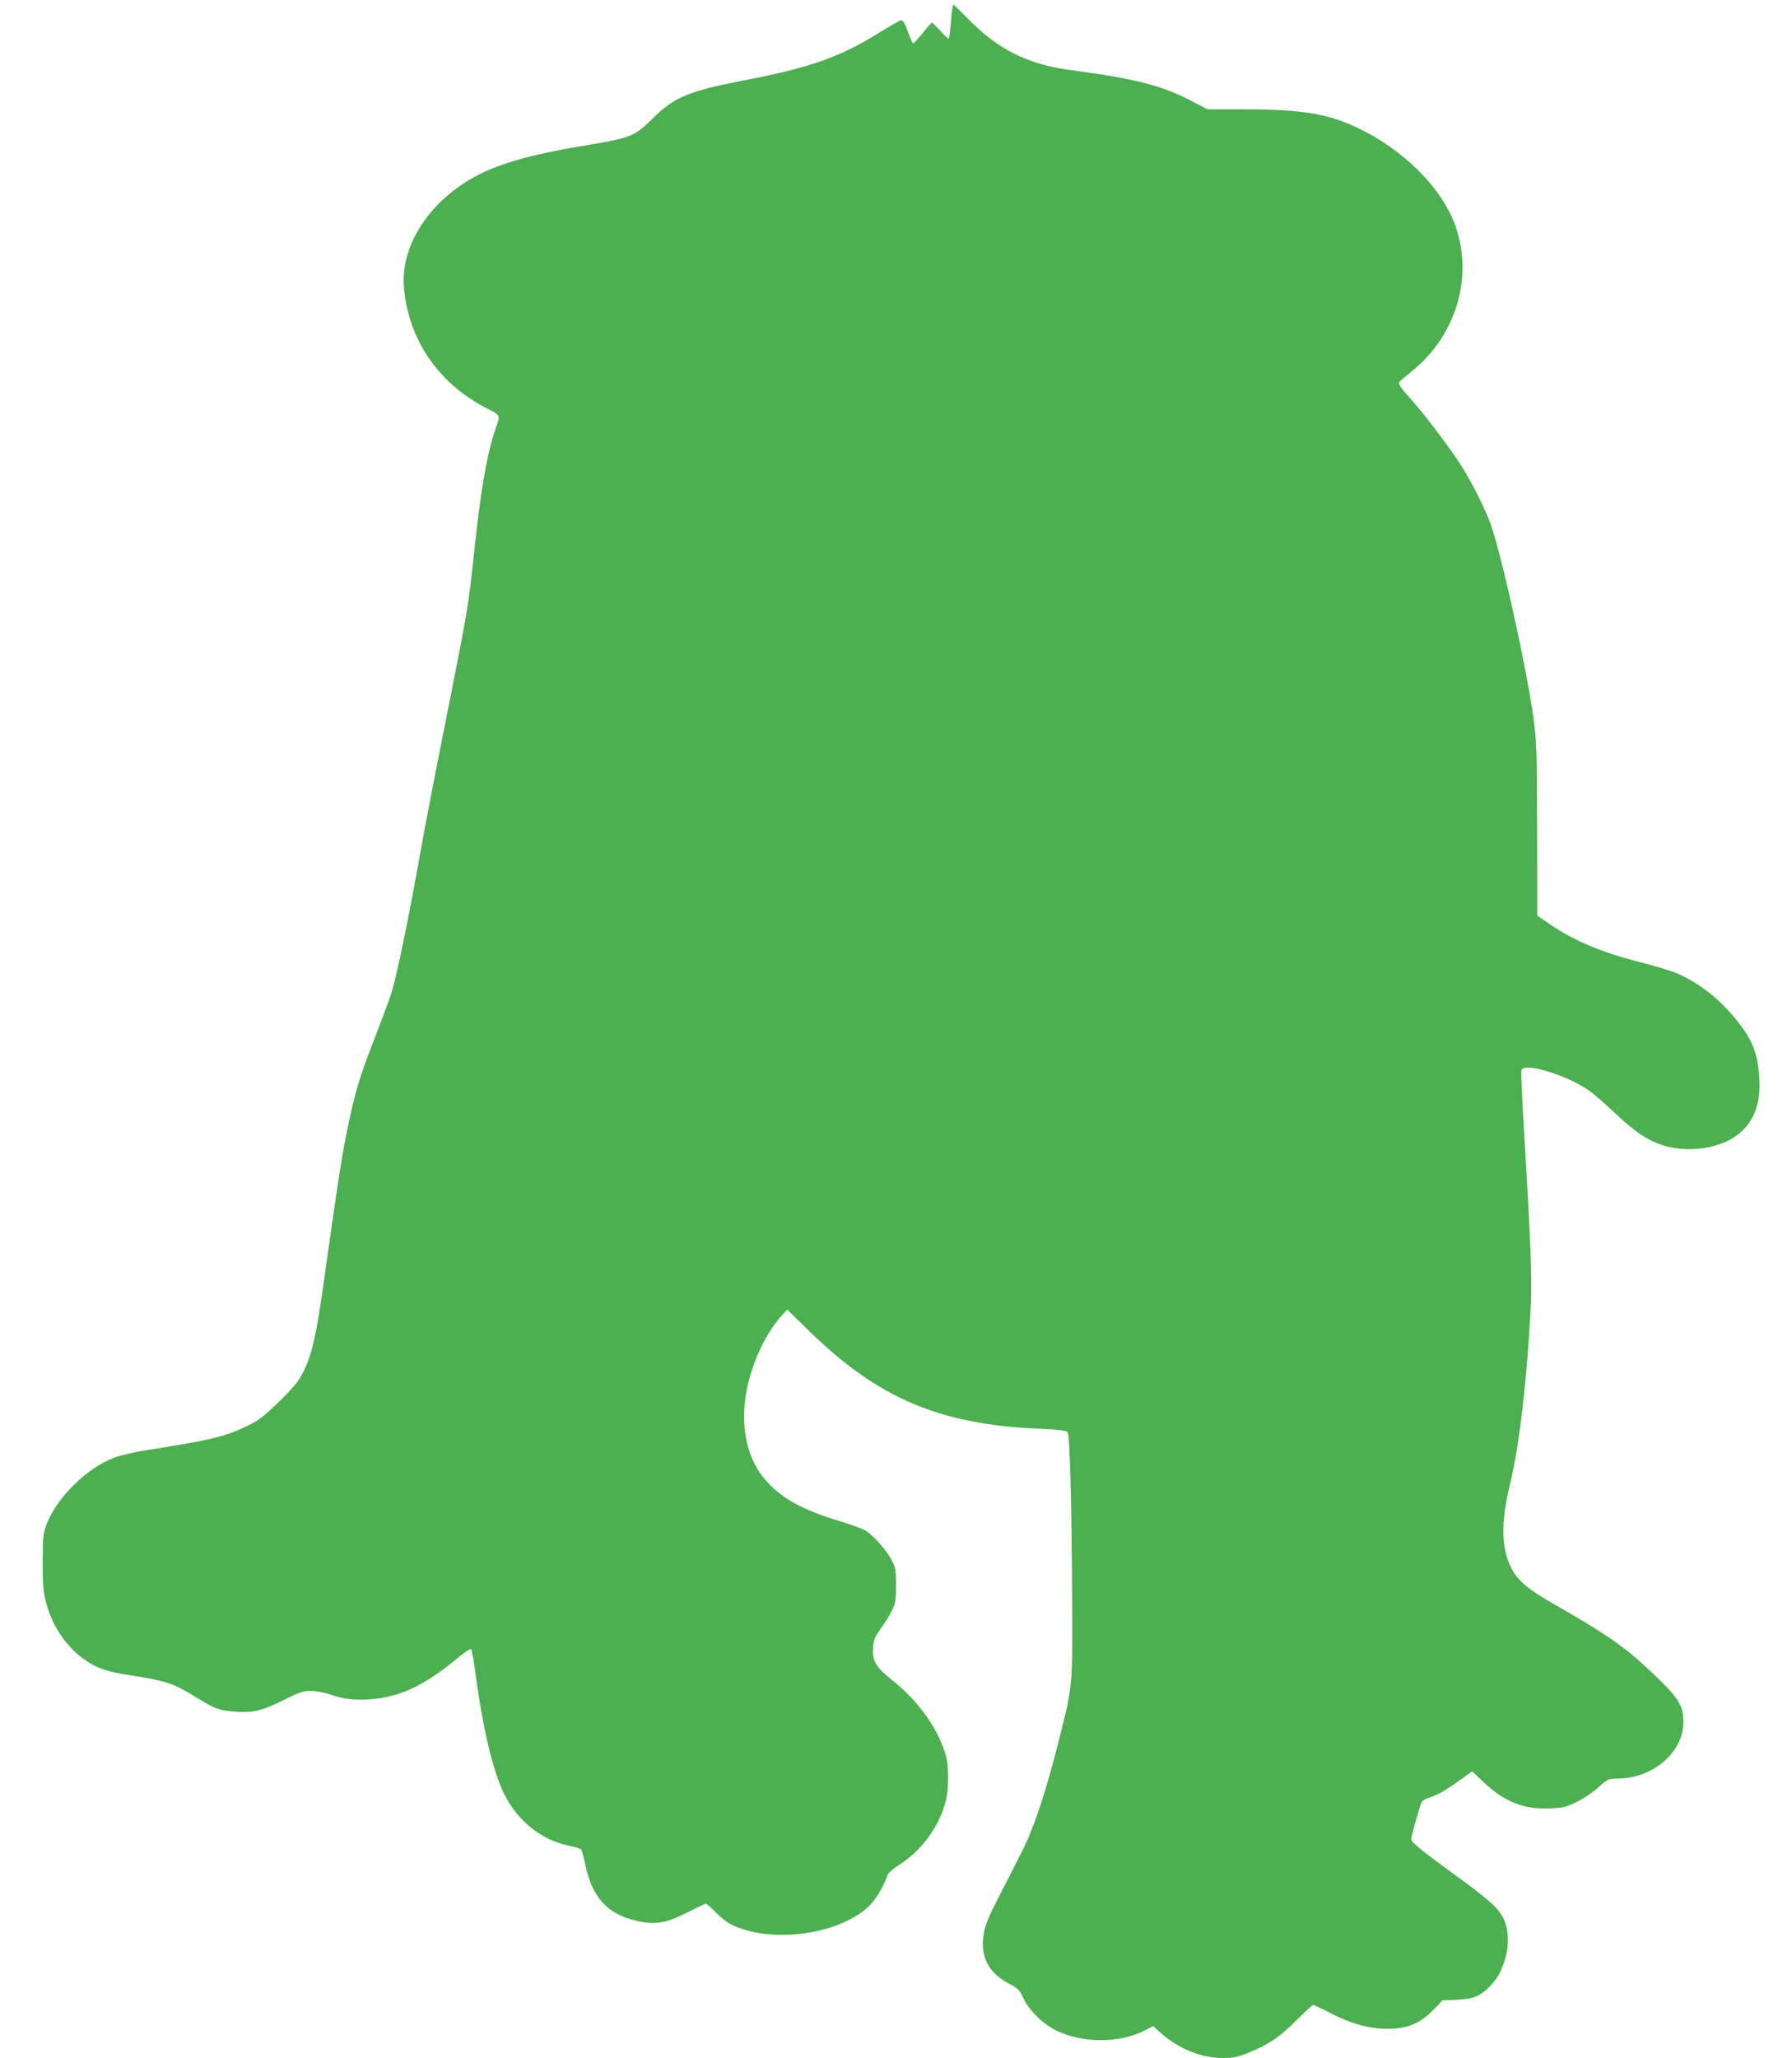
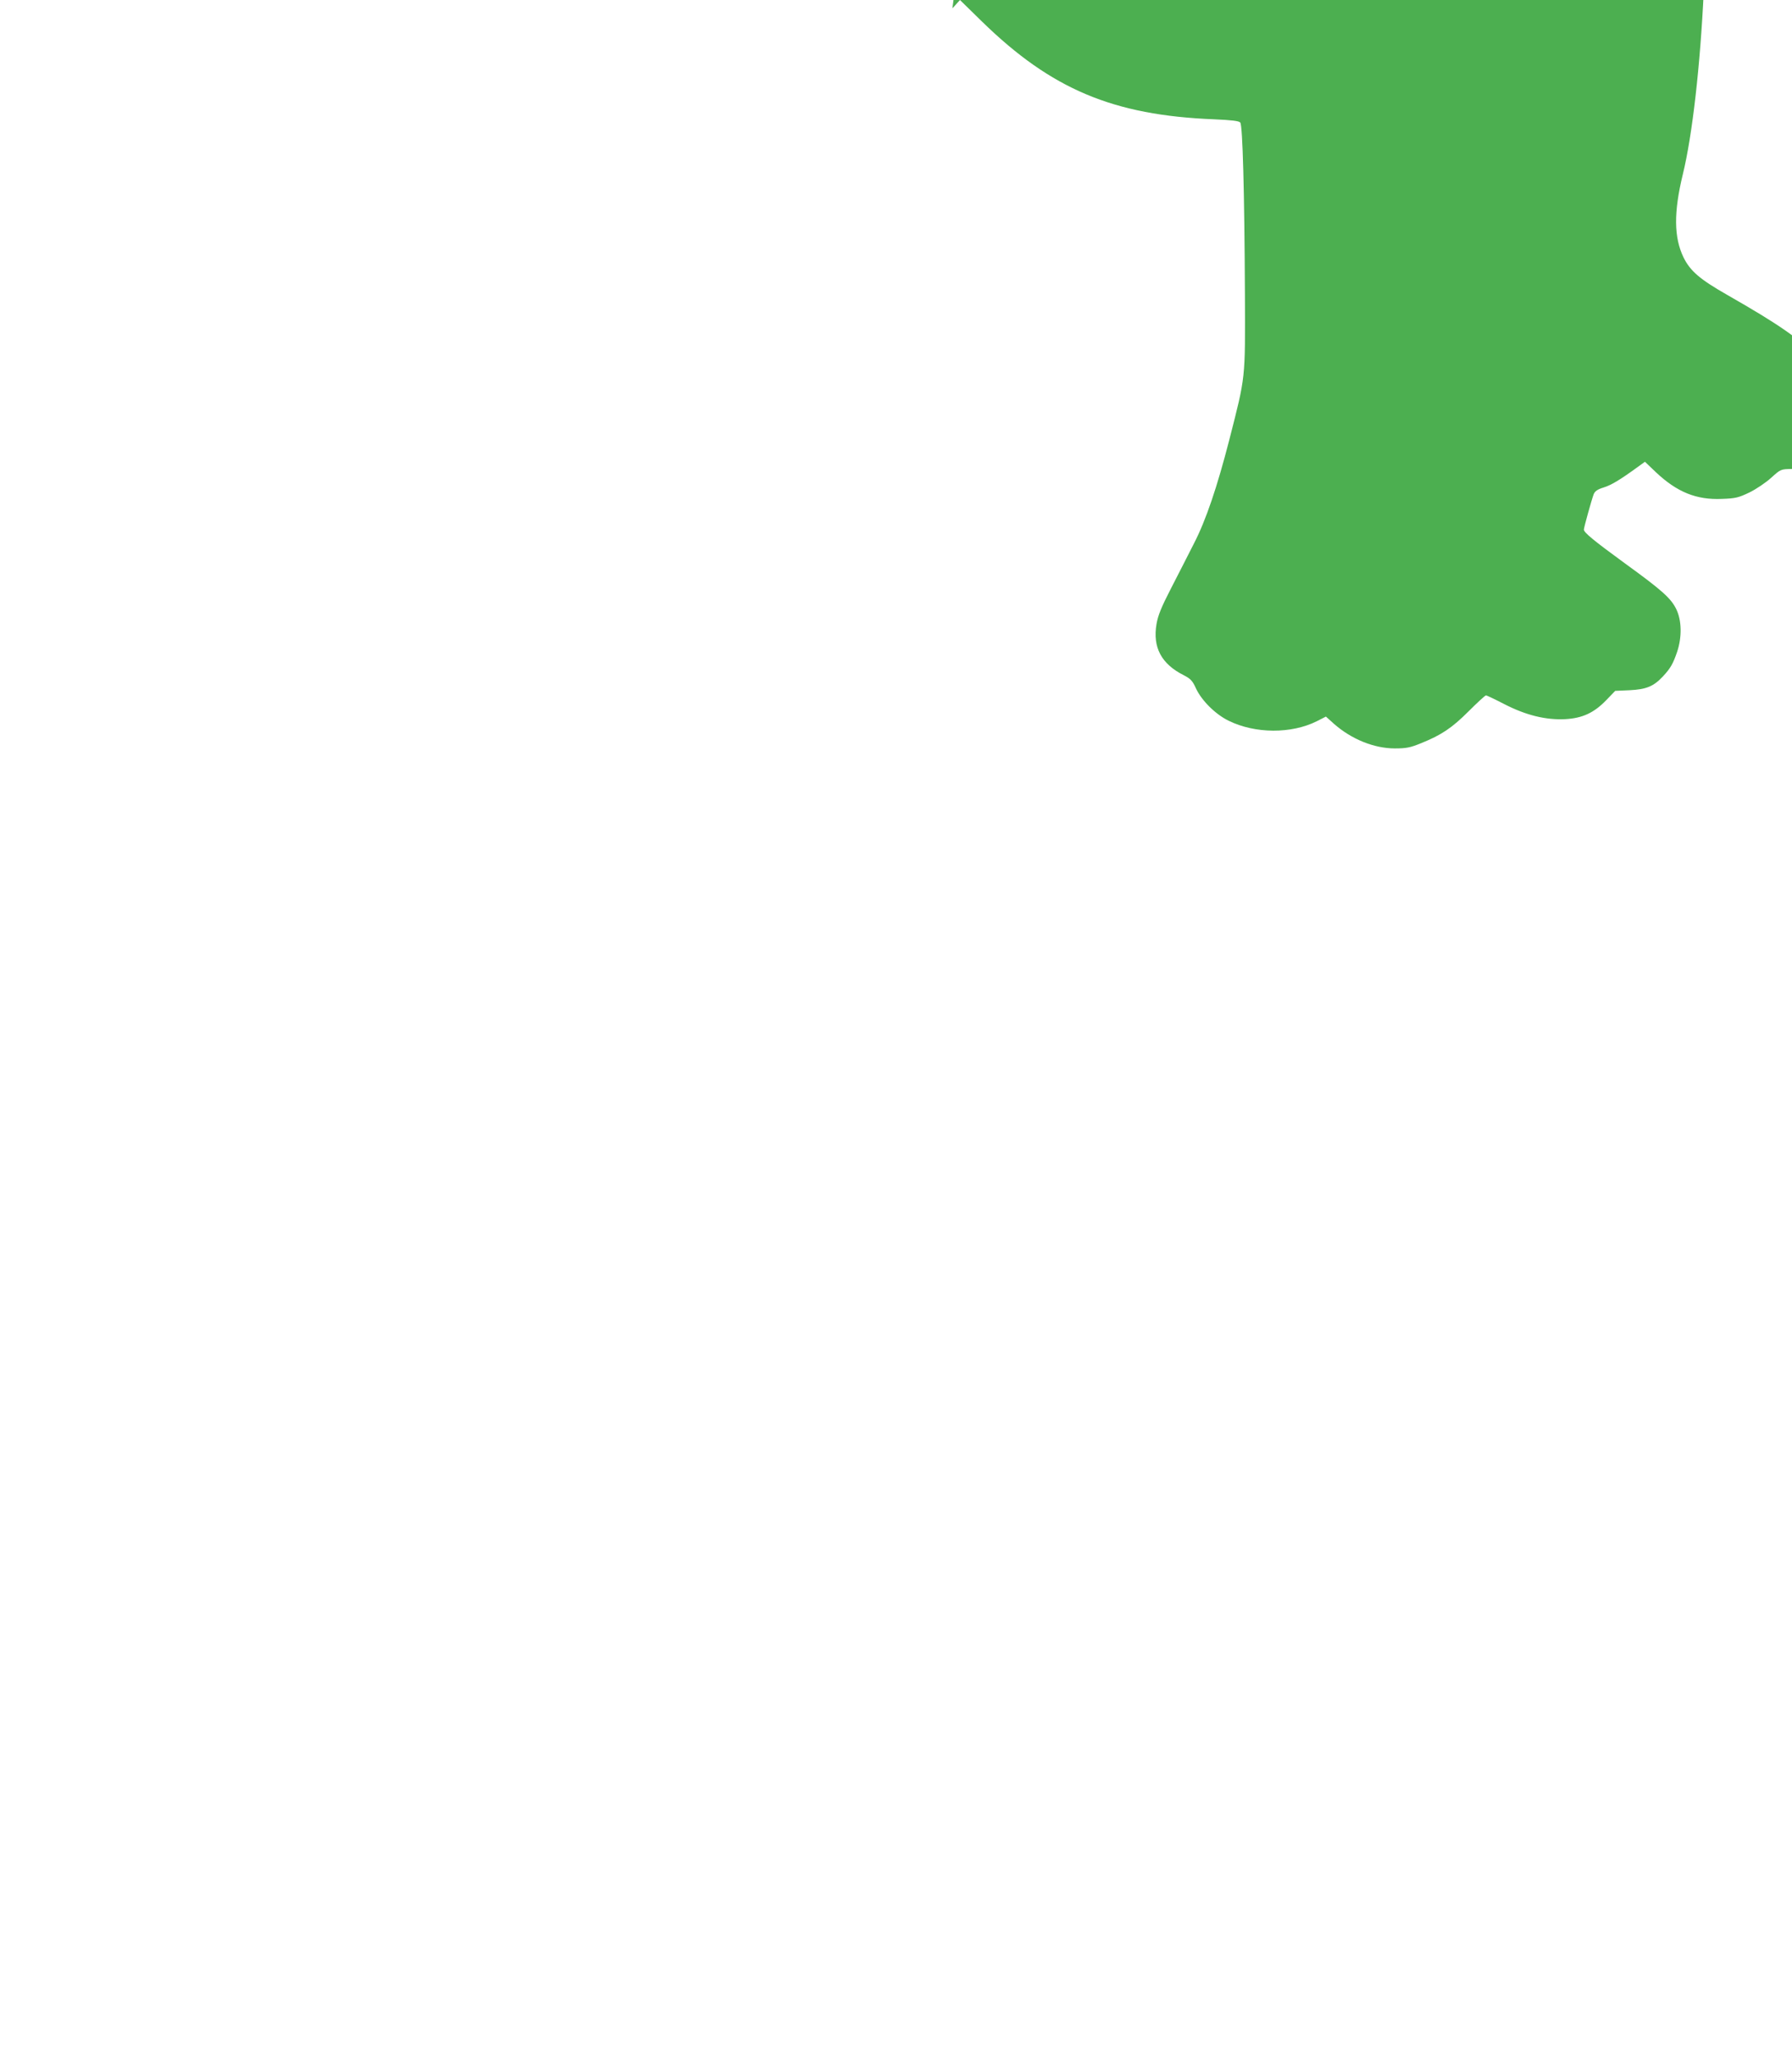
<svg xmlns="http://www.w3.org/2000/svg" version="1.0" width="1115pt" height="1280pt" viewBox="0 0 1115 1280" preserveAspectRatio="xMidYMid meet">
  <g transform="translate(0,1280) scale(0.1,-0.1)" fill="#4caf50" stroke="none">
-     <path d="M5926 12748 c-3 -13 -8 -59 -11 -103 -3 -44 -9 -82 -12 -85 -3 -3 -26 19 -52 48 -26 28 -50 52 -52 52 -3 0 -29 -29 -57 -65 -29 -36 -56 -65 -60 -65 -4 0 -19 33 -33 73 -17 49 -31 72 -41 71 -9 -1 -62 -31 -119 -66 -257 -162 -440 -227 -861 -308 -344 -67 -430 -103 -563 -233 -120 -119 -135 -124 -455 -177 -288 -48 -485 -103 -625 -173 -301 -151 -492 -434 -472 -698 25 -327 212 -602 512 -757 94 -49 90 -37 55 -139 -54 -164 -90 -378 -135 -803 -31 -293 -36 -323 -175 -1020 -60 -300 -130 -662 -155 -805 -74 -418 -152 -793 -184 -885 -16 -47 -61 -166 -99 -265 -96 -246 -126 -348 -172 -575 -36 -178 -60 -334 -150 -976 -41 -293 -70 -420 -119 -519 -34 -68 -57 -97 -153 -191 -96 -94 -127 -118 -198 -152 -143 -69 -223 -88 -660 -157 -58 -10 -134 -28 -169 -41 -172 -65 -361 -252 -423 -419 -19 -53 -22 -80 -22 -225 -1 -126 3 -183 17 -243 35 -146 118 -277 233 -362 75 -56 137 -79 265 -100 266 -42 290 -50 458 -153 99 -61 131 -72 232 -79 104 -7 165 8 296 74 99 50 119 56 170 56 35 -1 87 -11 132 -27 137 -48 333 -32 486 38 93 43 184 103 289 191 44 36 83 62 87 58 5 -5 18 -78 29 -162 44 -332 109 -604 177 -739 83 -168 231 -286 403 -322 36 -7 69 -17 74 -21 6 -5 18 -47 27 -93 41 -204 136 -310 315 -352 118 -28 188 -17 318 50 61 31 114 56 118 56 4 0 31 -24 61 -54 29 -30 71 -63 93 -74 239 -121 654 -71 851 103 47 41 103 133 127 207 3 9 34 35 69 58 140 88 251 239 291 396 20 76 20 212 2 282 -44 162 -171 343 -333 470 -102 81 -127 122 -121 203 4 51 11 68 46 117 24 31 55 82 70 112 24 49 27 66 27 160 0 96 -2 110 -29 159 -31 61 -112 151 -162 182 -19 11 -93 38 -166 60 -221 67 -348 136 -446 243 -184 202 -190 546 -16 877 26 49 69 113 95 142 l47 52 138 -135 c431 -420 815 -582 1442 -607 112 -5 155 -10 164 -20 15 -18 26 -433 29 -1068 2 -537 5 -505 -97 -905 -76 -295 -146 -502 -220 -645 -33 -66 -97 -190 -141 -276 -62 -120 -83 -172 -92 -225 -25 -145 30 -249 170 -319 42 -22 54 -34 76 -83 36 -76 121 -160 203 -200 165 -81 390 -82 548 -3 l57 29 50 -45 c109 -96 250 -153 379 -153 71 0 96 5 162 32 127 51 193 95 298 200 54 54 102 98 107 98 4 0 55 -24 113 -54 136 -70 259 -100 380 -94 107 6 179 39 256 119 l55 57 90 4 c103 5 149 24 206 85 48 51 64 80 89 153 31 92 29 196 -5 266 -33 68 -89 118 -321 286 -192 140 -254 191 -254 209 0 13 48 185 61 220 8 19 23 30 62 42 48 15 100 46 217 131 l40 29 69 -66 c131 -123 251 -172 410 -165 86 3 104 8 171 40 41 20 102 61 135 91 60 54 60 54 129 55 215 4 401 167 400 351 -1 107 -28 150 -205 317 -160 151 -274 230 -594 413 -174 99 -233 150 -275 235 -60 124 -62 280 -4 518 59 242 108 674 130 1138 6 147 -4 398 -41 1017 -14 221 -22 409 -19 417 20 52 300 -36 433 -136 31 -23 102 -86 158 -139 111 -105 189 -158 279 -189 166 -57 382 -23 494 77 90 81 127 191 116 343 -11 163 -47 246 -168 387 -92 108 -205 195 -332 254 -34 16 -140 49 -236 73 -246 62 -420 136 -575 243 l-70 48 -1 535 c-1 489 -3 549 -23 695 -41 305 -199 1018 -266 1205 -34 94 -111 248 -177 354 -63 102 -225 317 -313 416 -75 84 -87 102 -77 116 4 5 39 35 78 66 284 230 389 609 258 933 -89 219 -312 439 -577 570 -196 97 -360 125 -731 125 l-223 0 -96 50 c-185 98 -359 142 -762 195 -260 35 -446 128 -629 315 -49 49 -90 90 -92 90 -2 0 -6 -10 -8 -22z" />
+     <path d="M5926 12748 l47 52 138 -135 c431 -420 815 -582 1442 -607 112 -5 155 -10 164 -20 15 -18 26 -433 29 -1068 2 -537 5 -505 -97 -905 -76 -295 -146 -502 -220 -645 -33 -66 -97 -190 -141 -276 -62 -120 -83 -172 -92 -225 -25 -145 30 -249 170 -319 42 -22 54 -34 76 -83 36 -76 121 -160 203 -200 165 -81 390 -82 548 -3 l57 29 50 -45 c109 -96 250 -153 379 -153 71 0 96 5 162 32 127 51 193 95 298 200 54 54 102 98 107 98 4 0 55 -24 113 -54 136 -70 259 -100 380 -94 107 6 179 39 256 119 l55 57 90 4 c103 5 149 24 206 85 48 51 64 80 89 153 31 92 29 196 -5 266 -33 68 -89 118 -321 286 -192 140 -254 191 -254 209 0 13 48 185 61 220 8 19 23 30 62 42 48 15 100 46 217 131 l40 29 69 -66 c131 -123 251 -172 410 -165 86 3 104 8 171 40 41 20 102 61 135 91 60 54 60 54 129 55 215 4 401 167 400 351 -1 107 -28 150 -205 317 -160 151 -274 230 -594 413 -174 99 -233 150 -275 235 -60 124 -62 280 -4 518 59 242 108 674 130 1138 6 147 -4 398 -41 1017 -14 221 -22 409 -19 417 20 52 300 -36 433 -136 31 -23 102 -86 158 -139 111 -105 189 -158 279 -189 166 -57 382 -23 494 77 90 81 127 191 116 343 -11 163 -47 246 -168 387 -92 108 -205 195 -332 254 -34 16 -140 49 -236 73 -246 62 -420 136 -575 243 l-70 48 -1 535 c-1 489 -3 549 -23 695 -41 305 -199 1018 -266 1205 -34 94 -111 248 -177 354 -63 102 -225 317 -313 416 -75 84 -87 102 -77 116 4 5 39 35 78 66 284 230 389 609 258 933 -89 219 -312 439 -577 570 -196 97 -360 125 -731 125 l-223 0 -96 50 c-185 98 -359 142 -762 195 -260 35 -446 128 -629 315 -49 49 -90 90 -92 90 -2 0 -6 -10 -8 -22z" />
  </g>
</svg>